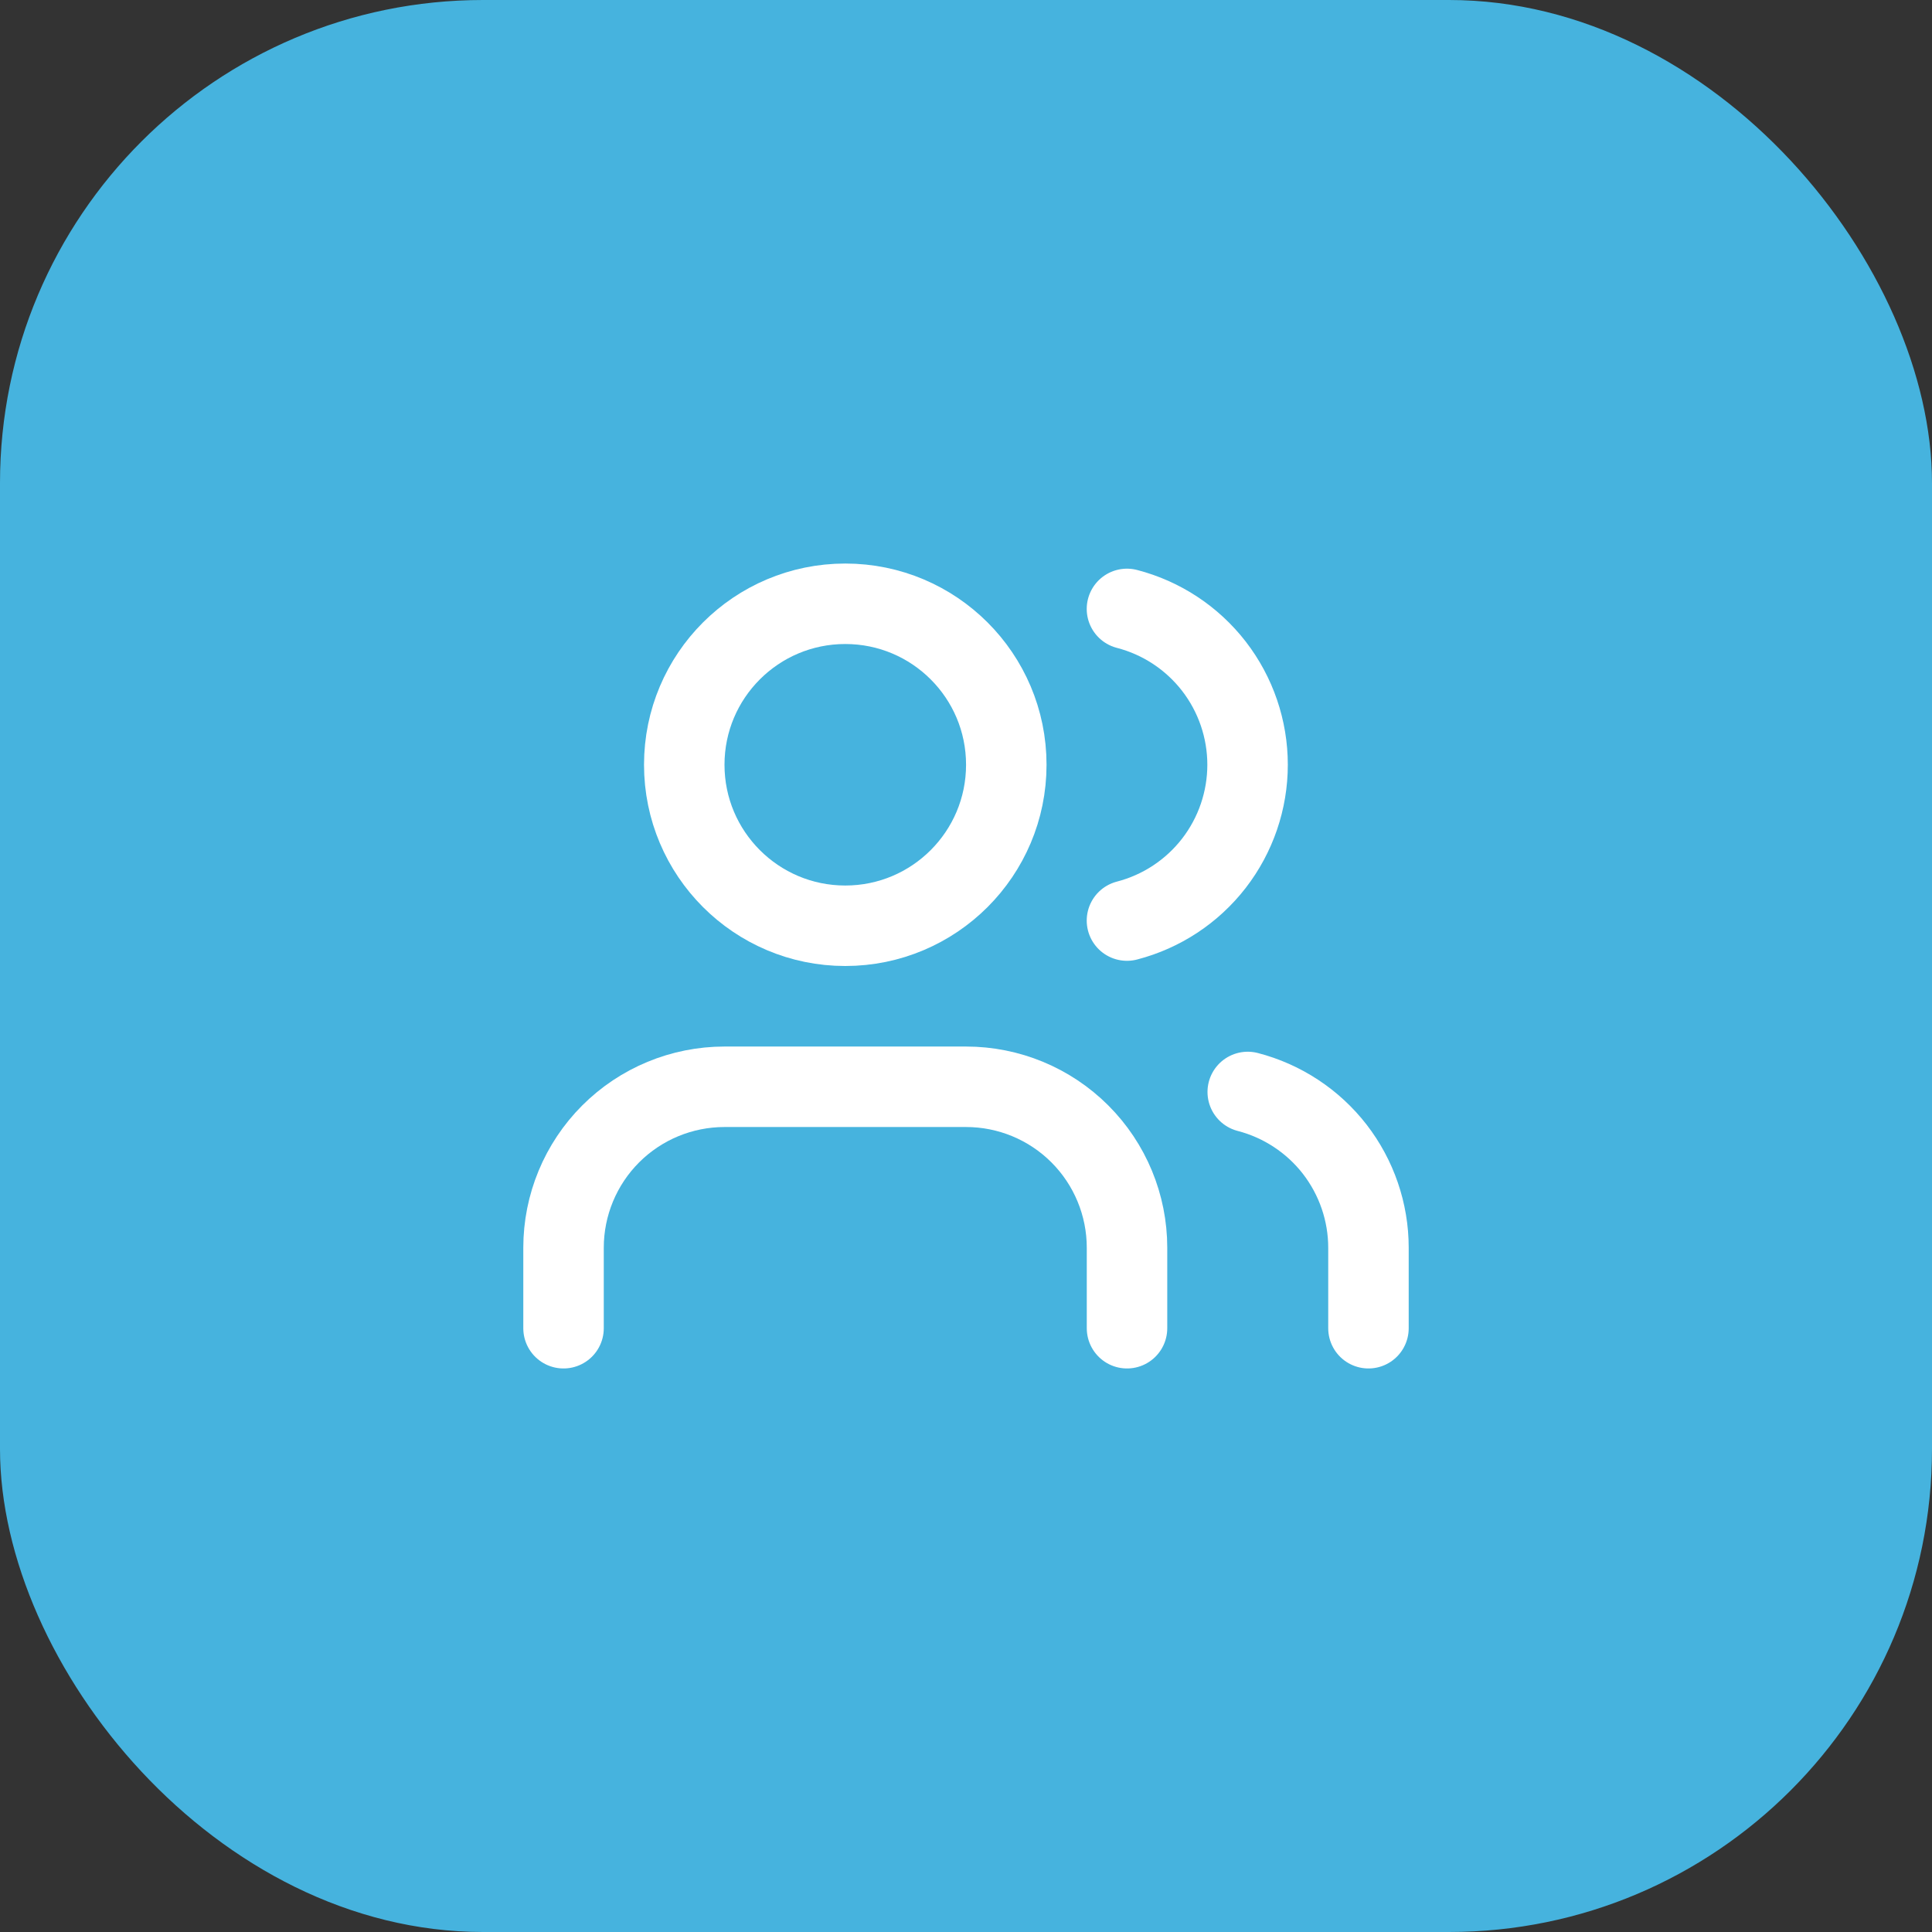
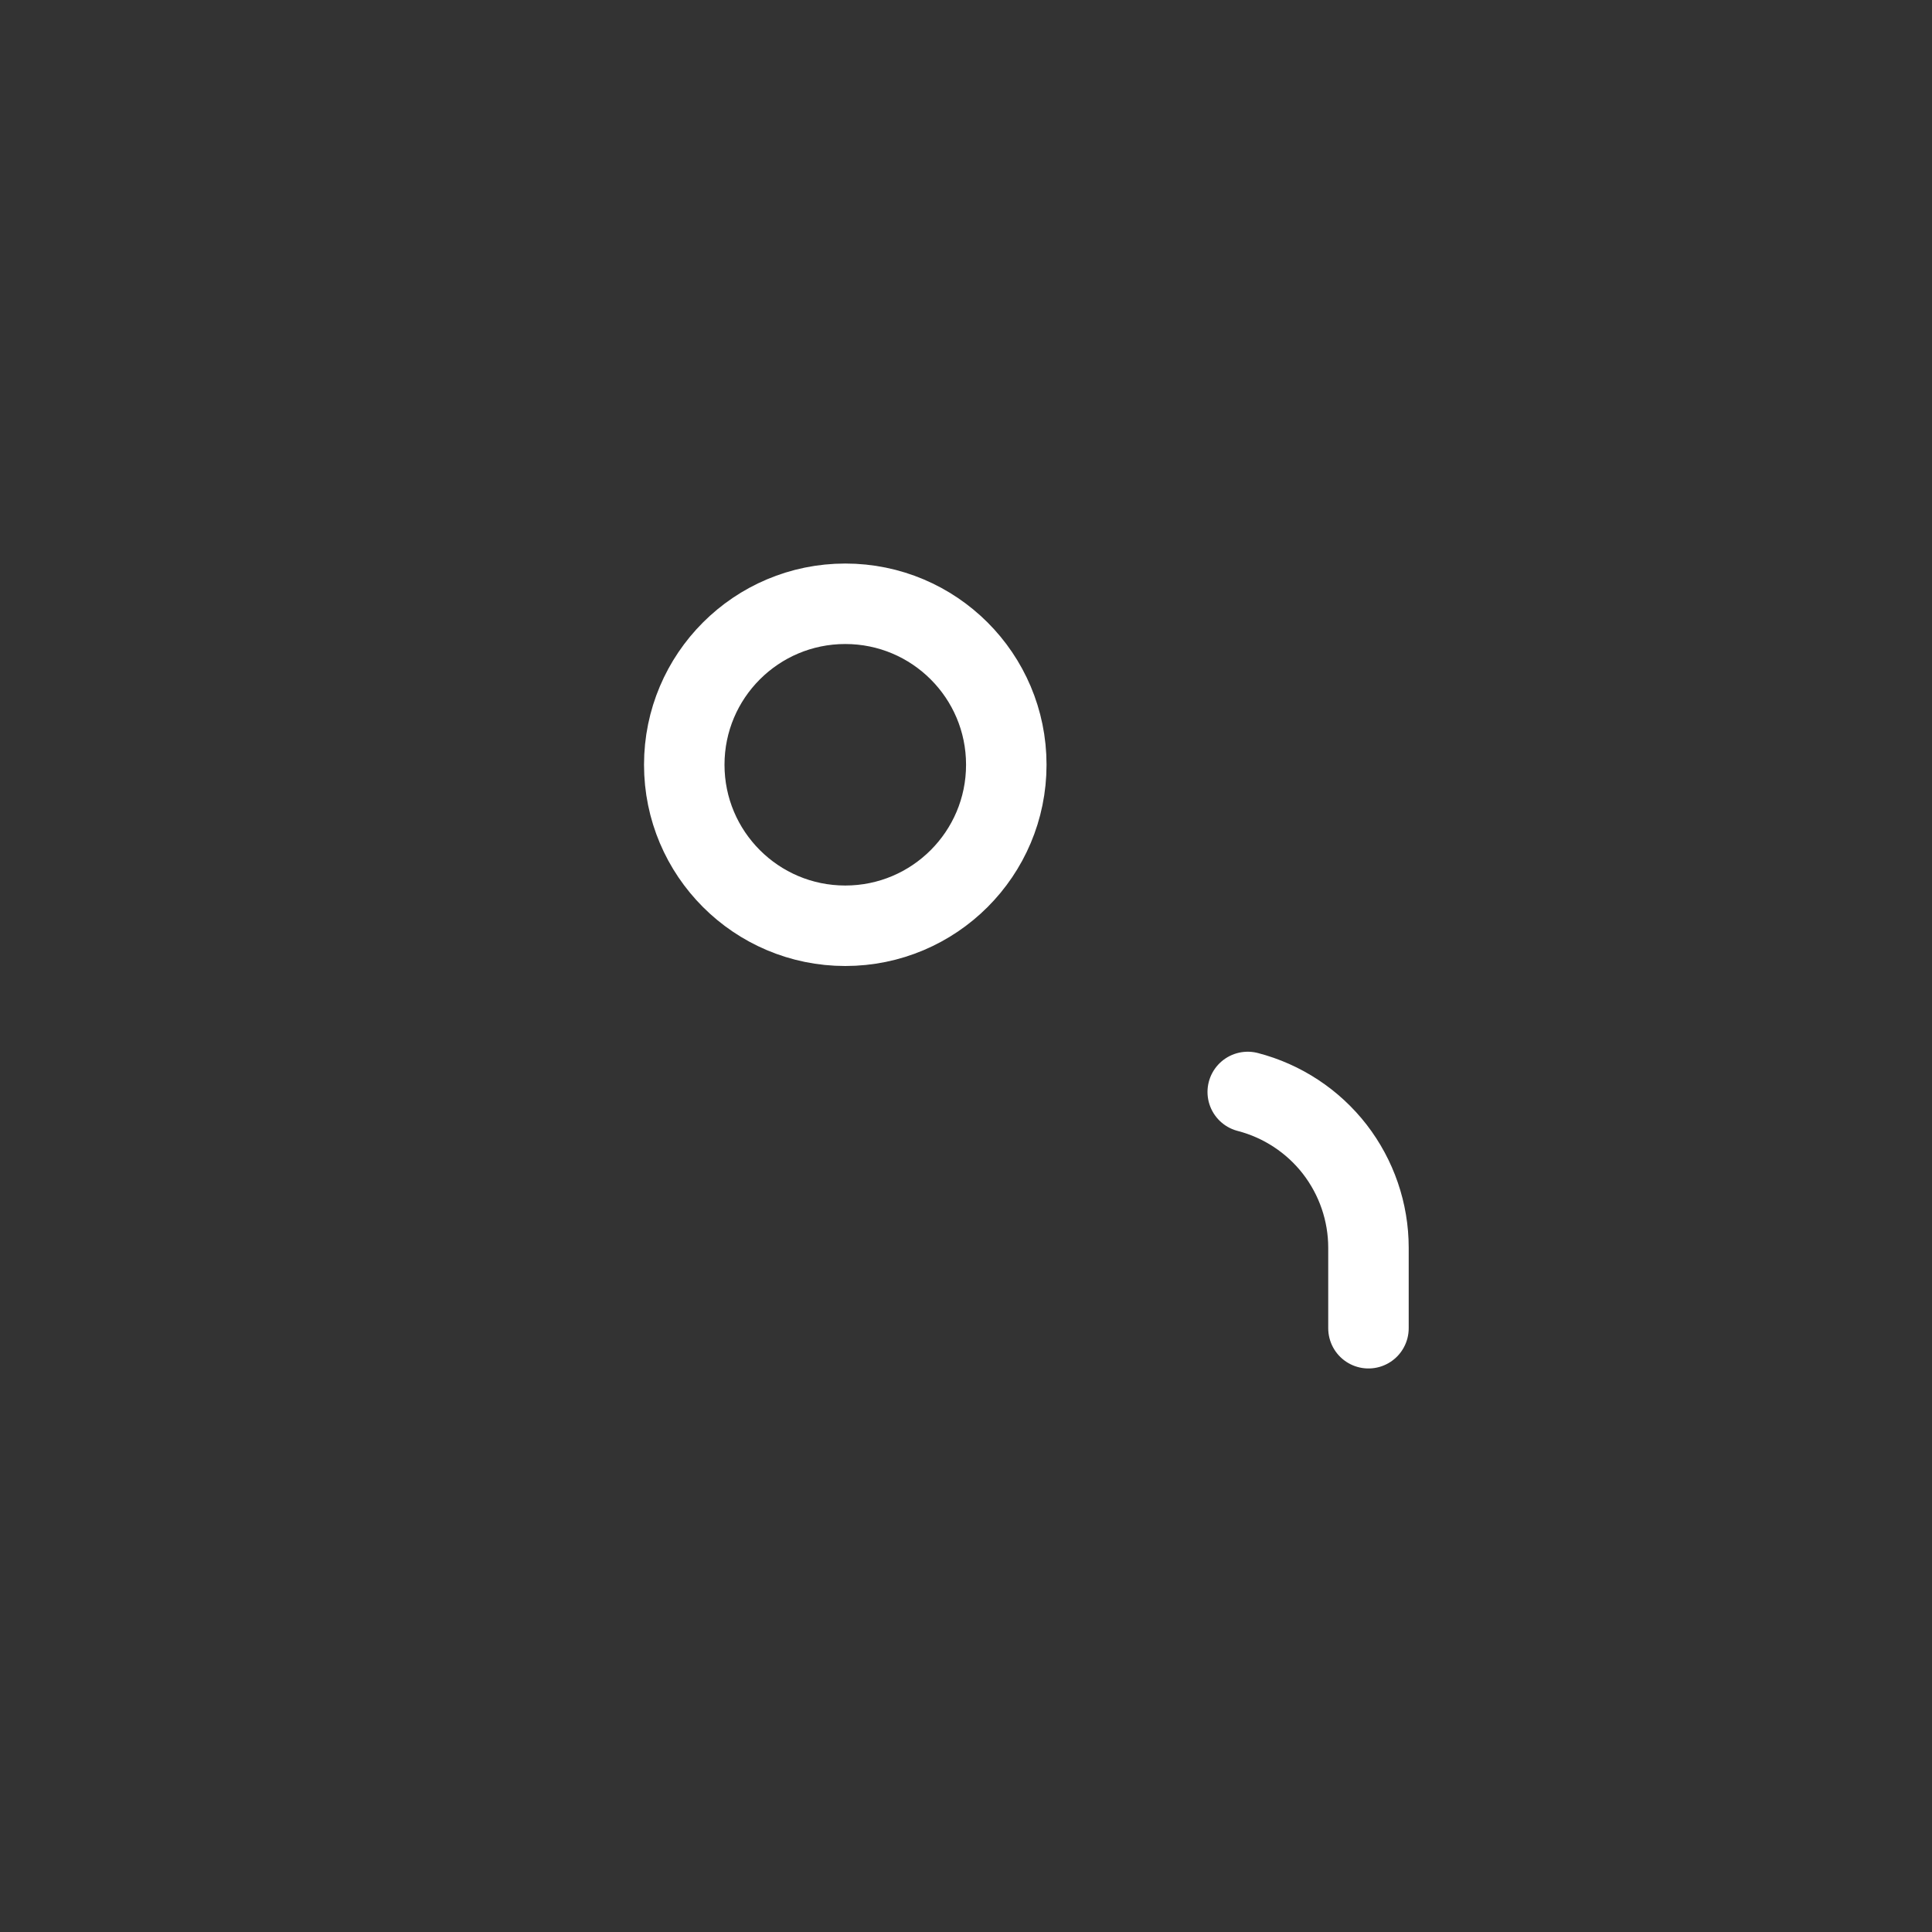
<svg xmlns="http://www.w3.org/2000/svg" width="35" height="35" viewBox="0 0 35 35" fill="none">
  <rect x="0" y="0" width="35" height="35" fill="#333333" stroke="none" />
-   <rect width="35" height="35" rx="8.75" fill="#46B3DE" />
-   <path d="M20.417 24.062V22.604C20.417 21.831 20.11 21.089 19.563 20.542C19.016 19.995 18.274 19.688 17.501 19.688H13.126C12.352 19.688 11.61 19.995 11.063 20.542C10.516 21.089 10.209 21.831 10.209 22.604V24.062" stroke="white" stroke-width="1.458" stroke-linecap="round" stroke-linejoin="round" />
-   <path d="M20.416 11.031C21.041 11.193 21.595 11.558 21.991 12.069C22.386 12.58 22.601 13.208 22.601 13.854C22.601 14.5 22.386 15.128 21.991 15.639C21.595 16.15 21.041 16.515 20.416 16.677" stroke="white" stroke-width="1.458" stroke-linecap="round" stroke-linejoin="round" />
  <path d="M24.791 24.062V22.604C24.791 21.958 24.575 21.33 24.18 20.819C23.784 20.309 23.229 19.944 22.604 19.782" stroke="white" stroke-width="1.458" stroke-linecap="round" stroke-linejoin="round" />
  <path d="M15.313 16.771C16.924 16.771 18.23 15.465 18.23 13.854C18.23 12.243 16.924 10.938 15.313 10.938C13.702 10.938 12.396 12.243 12.396 13.854C12.396 15.465 13.702 16.771 15.313 16.771Z" stroke="white" stroke-width="1.458" stroke-linecap="round" stroke-linejoin="round" />
</svg>